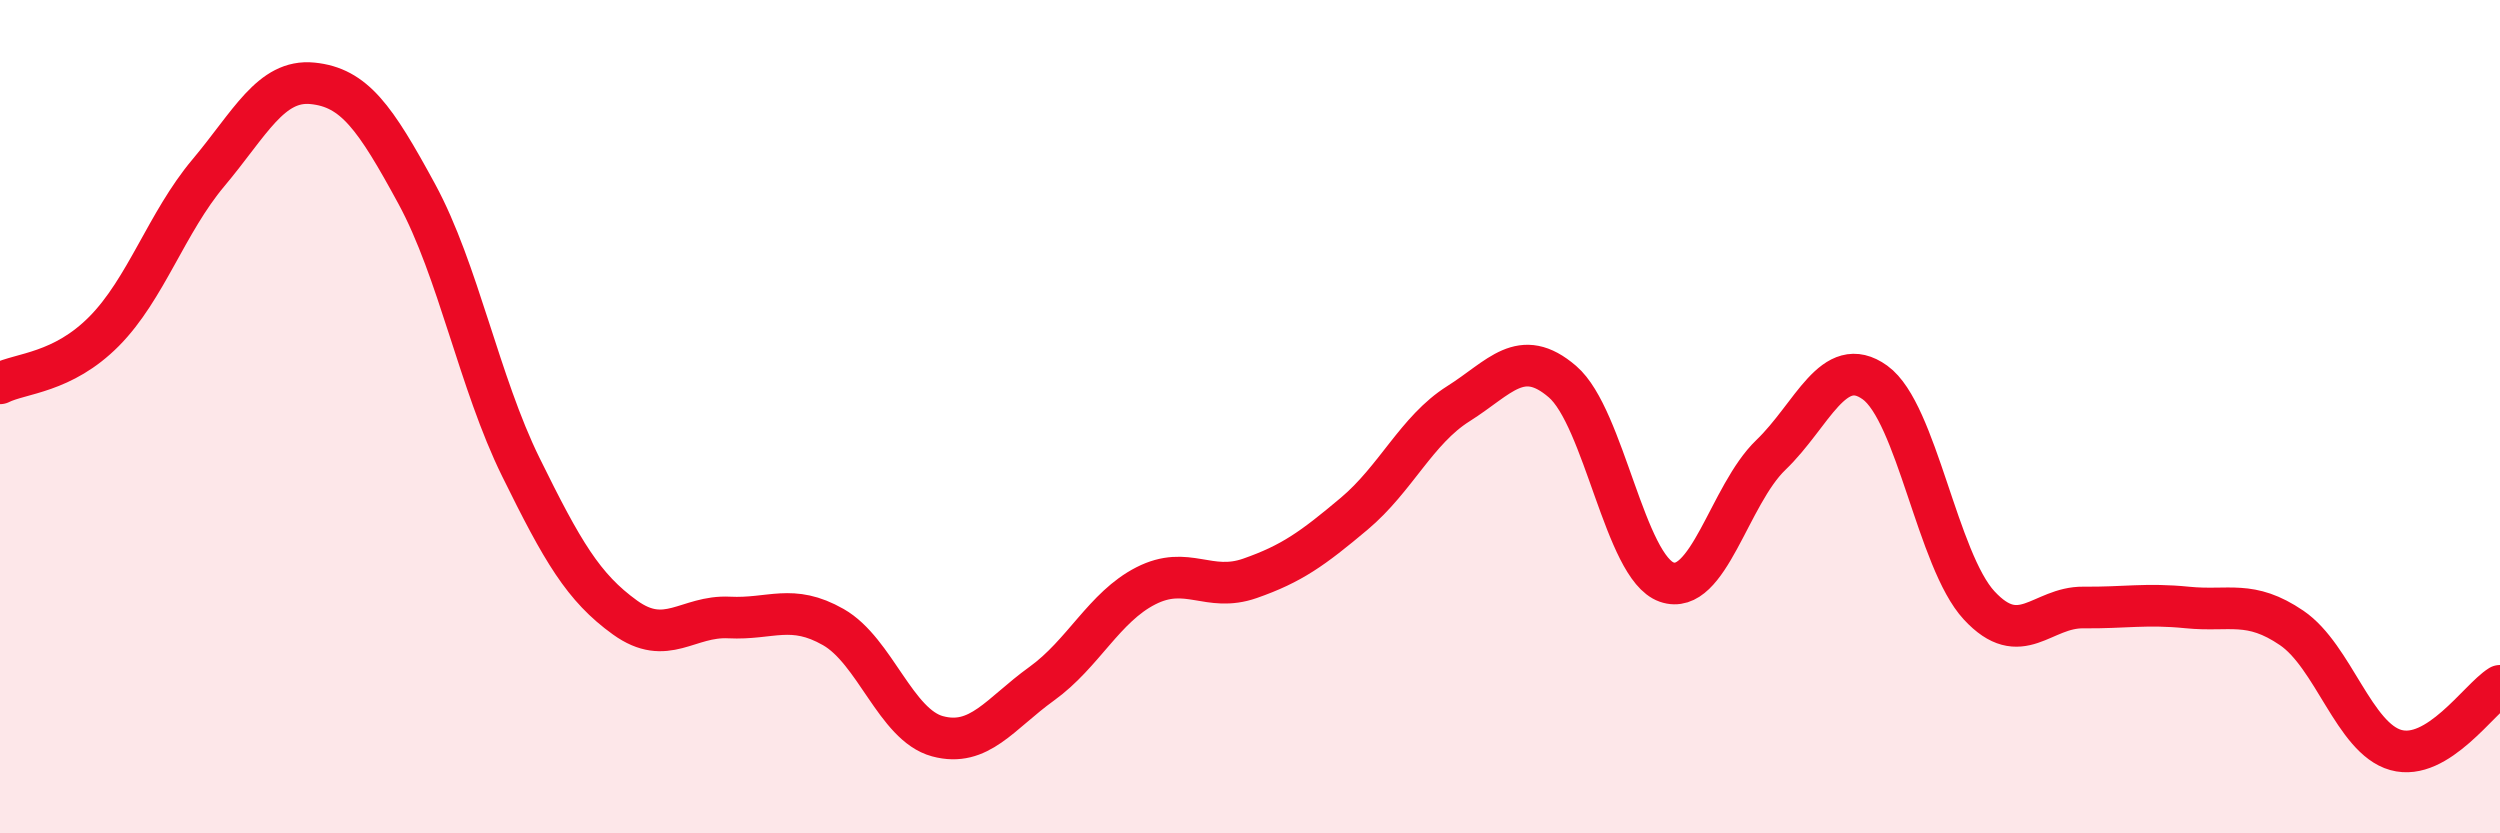
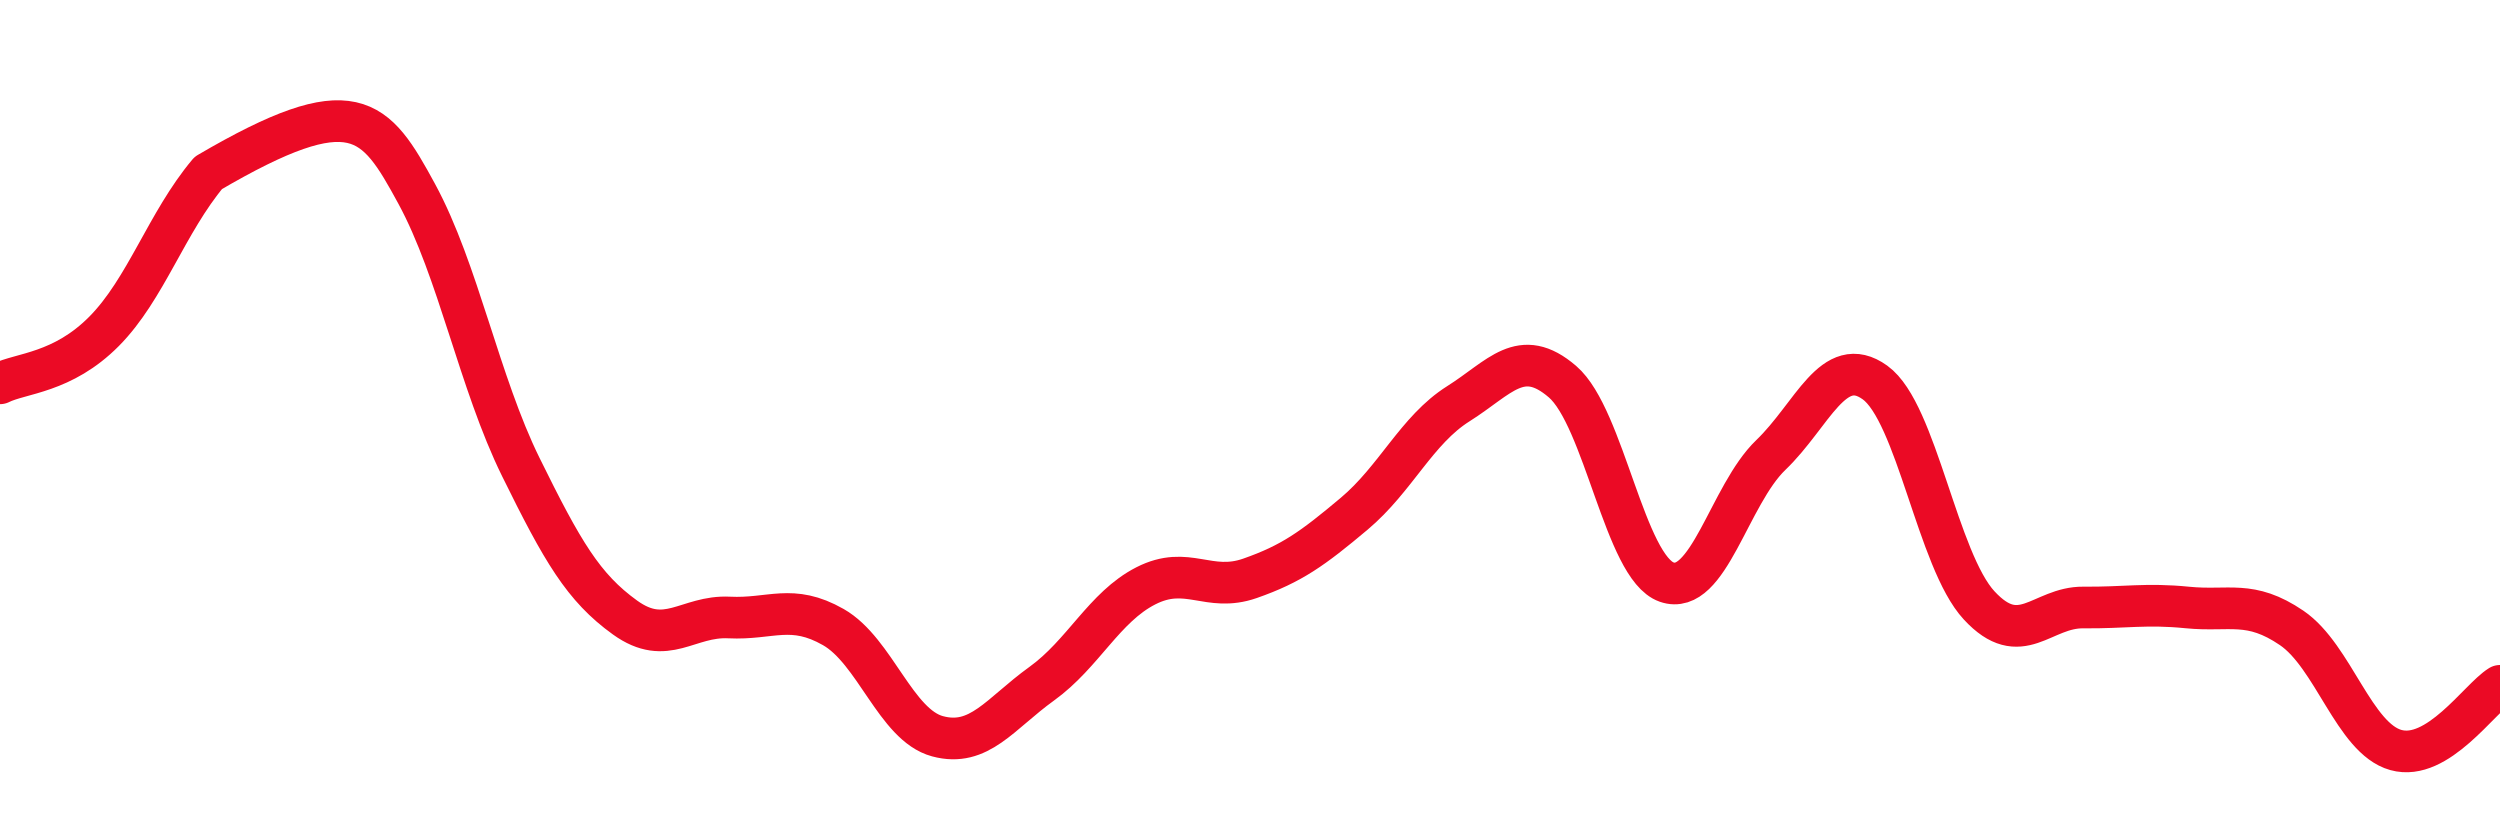
<svg xmlns="http://www.w3.org/2000/svg" width="60" height="20" viewBox="0 0 60 20">
-   <path d="M 0,9.2 C 0.5,8.95 1.5,8.96 2.5,7.95 C 3.5,6.94 4,5.34 5,4.15 C 6,2.96 6.5,1.9 7.5,2 C 8.5,2.1 9,2.81 10,4.65 C 11,6.49 11.5,9.18 12.5,11.21 C 13.5,13.24 14,14.1 15,14.82 C 16,15.54 16.5,14.77 17.5,14.82 C 18.5,14.87 19,14.48 20,15.05 C 21,15.62 21.5,17.4 22.5,17.67 C 23.5,17.94 24,17.13 25,16.41 C 26,15.69 26.5,14.57 27.5,14.06 C 28.5,13.55 29,14.23 30,13.88 C 31,13.53 31.5,13.17 32.5,12.33 C 33.5,11.49 34,10.32 35,9.69 C 36,9.06 36.5,8.3 37.5,9.16 C 38.5,10.02 39,13.62 40,13.97 C 41,14.32 41.5,11.88 42.5,10.92 C 43.5,9.96 44,8.46 45,9.18 C 46,9.9 46.5,13.45 47.5,14.53 C 48.5,15.61 49,14.57 50,14.58 C 51,14.59 51.5,14.48 52.5,14.58 C 53.5,14.68 54,14.39 55,15.07 C 56,15.75 56.5,17.72 57.5,18 C 58.5,18.28 59.5,16.77 60,16.46L60 20L0 20Z" fill="#EB0A25" opacity="0.1" stroke-linecap="round" stroke-linejoin="round" />
-   <path d="M 0,9.2 C 0.5,8.95 1.5,8.96 2.5,7.95 C 3.5,6.94 4,5.34 5,4.15 C 6,2.96 6.5,1.9 7.5,2 C 8.5,2.1 9,2.81 10,4.65 C 11,6.49 11.5,9.18 12.5,11.21 C 13.5,13.24 14,14.1 15,14.82 C 16,15.54 16.5,14.77 17.5,14.82 C 18.5,14.87 19,14.48 20,15.05 C 21,15.62 21.5,17.4 22.5,17.67 C 23.5,17.94 24,17.13 25,16.41 C 26,15.69 26.5,14.57 27.5,14.06 C 28.5,13.55 29,14.23 30,13.88 C 31,13.53 31.5,13.17 32.5,12.33 C 33.5,11.49 34,10.32 35,9.69 C 36,9.06 36.5,8.3 37.5,9.16 C 38.5,10.02 39,13.62 40,13.97 C 41,14.32 41.5,11.88 42.5,10.92 C 43.5,9.96 44,8.46 45,9.18 C 46,9.9 46.5,13.45 47.5,14.53 C 48.5,15.61 49,14.57 50,14.58 C 51,14.59 51.5,14.48 52.5,14.58 C 53.5,14.68 54,14.39 55,15.07 C 56,15.75 56.5,17.72 57.5,18 C 58.5,18.28 59.5,16.77 60,16.46" stroke="#EB0A25" stroke-width="1" fill="none" stroke-linecap="round" stroke-linejoin="round" />
+   <path d="M 0,9.2 C 0.5,8.95 1.5,8.96 2.5,7.95 C 3.5,6.94 4,5.34 5,4.15 C 8.5,2.1 9,2.81 10,4.65 C 11,6.49 11.5,9.18 12.5,11.21 C 13.5,13.24 14,14.1 15,14.82 C 16,15.54 16.5,14.77 17.5,14.82 C 18.5,14.87 19,14.48 20,15.05 C 21,15.62 21.5,17.4 22.5,17.67 C 23.5,17.94 24,17.13 25,16.41 C 26,15.69 26.5,14.57 27.5,14.06 C 28.5,13.55 29,14.23 30,13.88 C 31,13.53 31.5,13.17 32.5,12.33 C 33.5,11.49 34,10.32 35,9.69 C 36,9.06 36.5,8.3 37.5,9.16 C 38.5,10.02 39,13.62 40,13.97 C 41,14.32 41.5,11.88 42.5,10.92 C 43.5,9.96 44,8.46 45,9.18 C 46,9.9 46.5,13.45 47.5,14.53 C 48.5,15.61 49,14.57 50,14.58 C 51,14.59 51.5,14.48 52.5,14.58 C 53.5,14.68 54,14.39 55,15.07 C 56,15.75 56.5,17.72 57.5,18 C 58.5,18.28 59.5,16.77 60,16.46" stroke="#EB0A25" stroke-width="1" fill="none" stroke-linecap="round" stroke-linejoin="round" />
</svg>